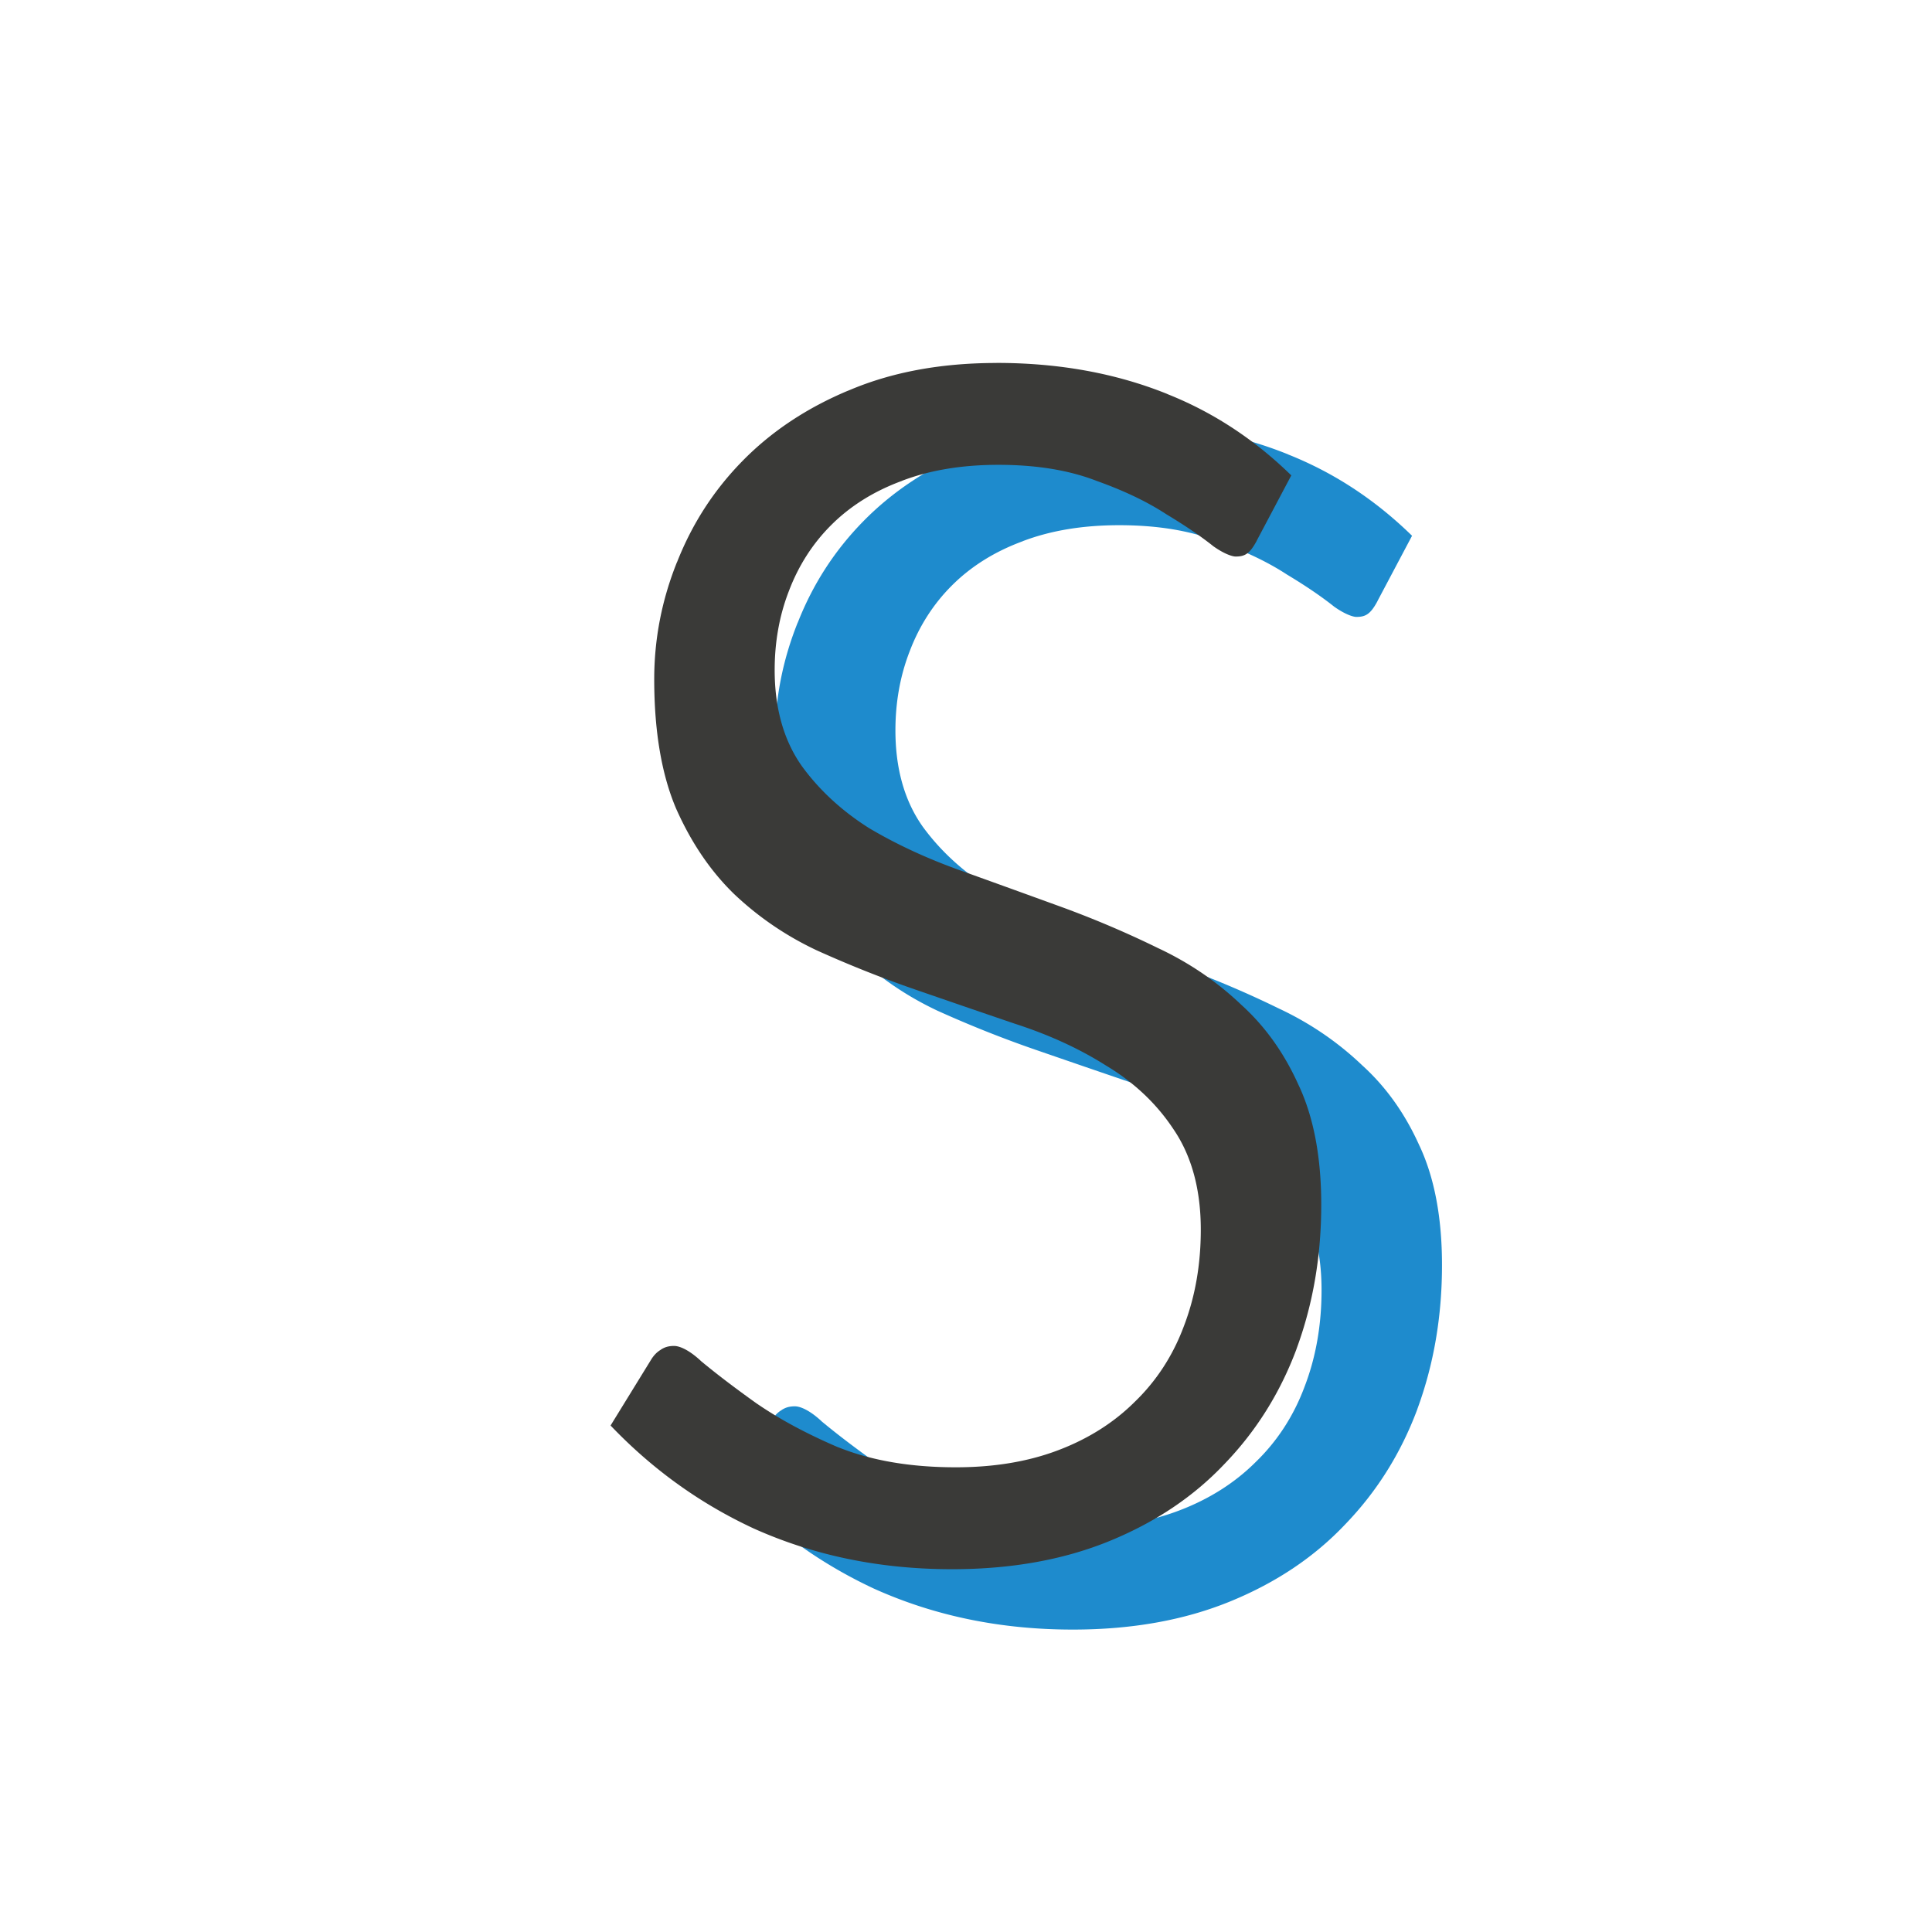
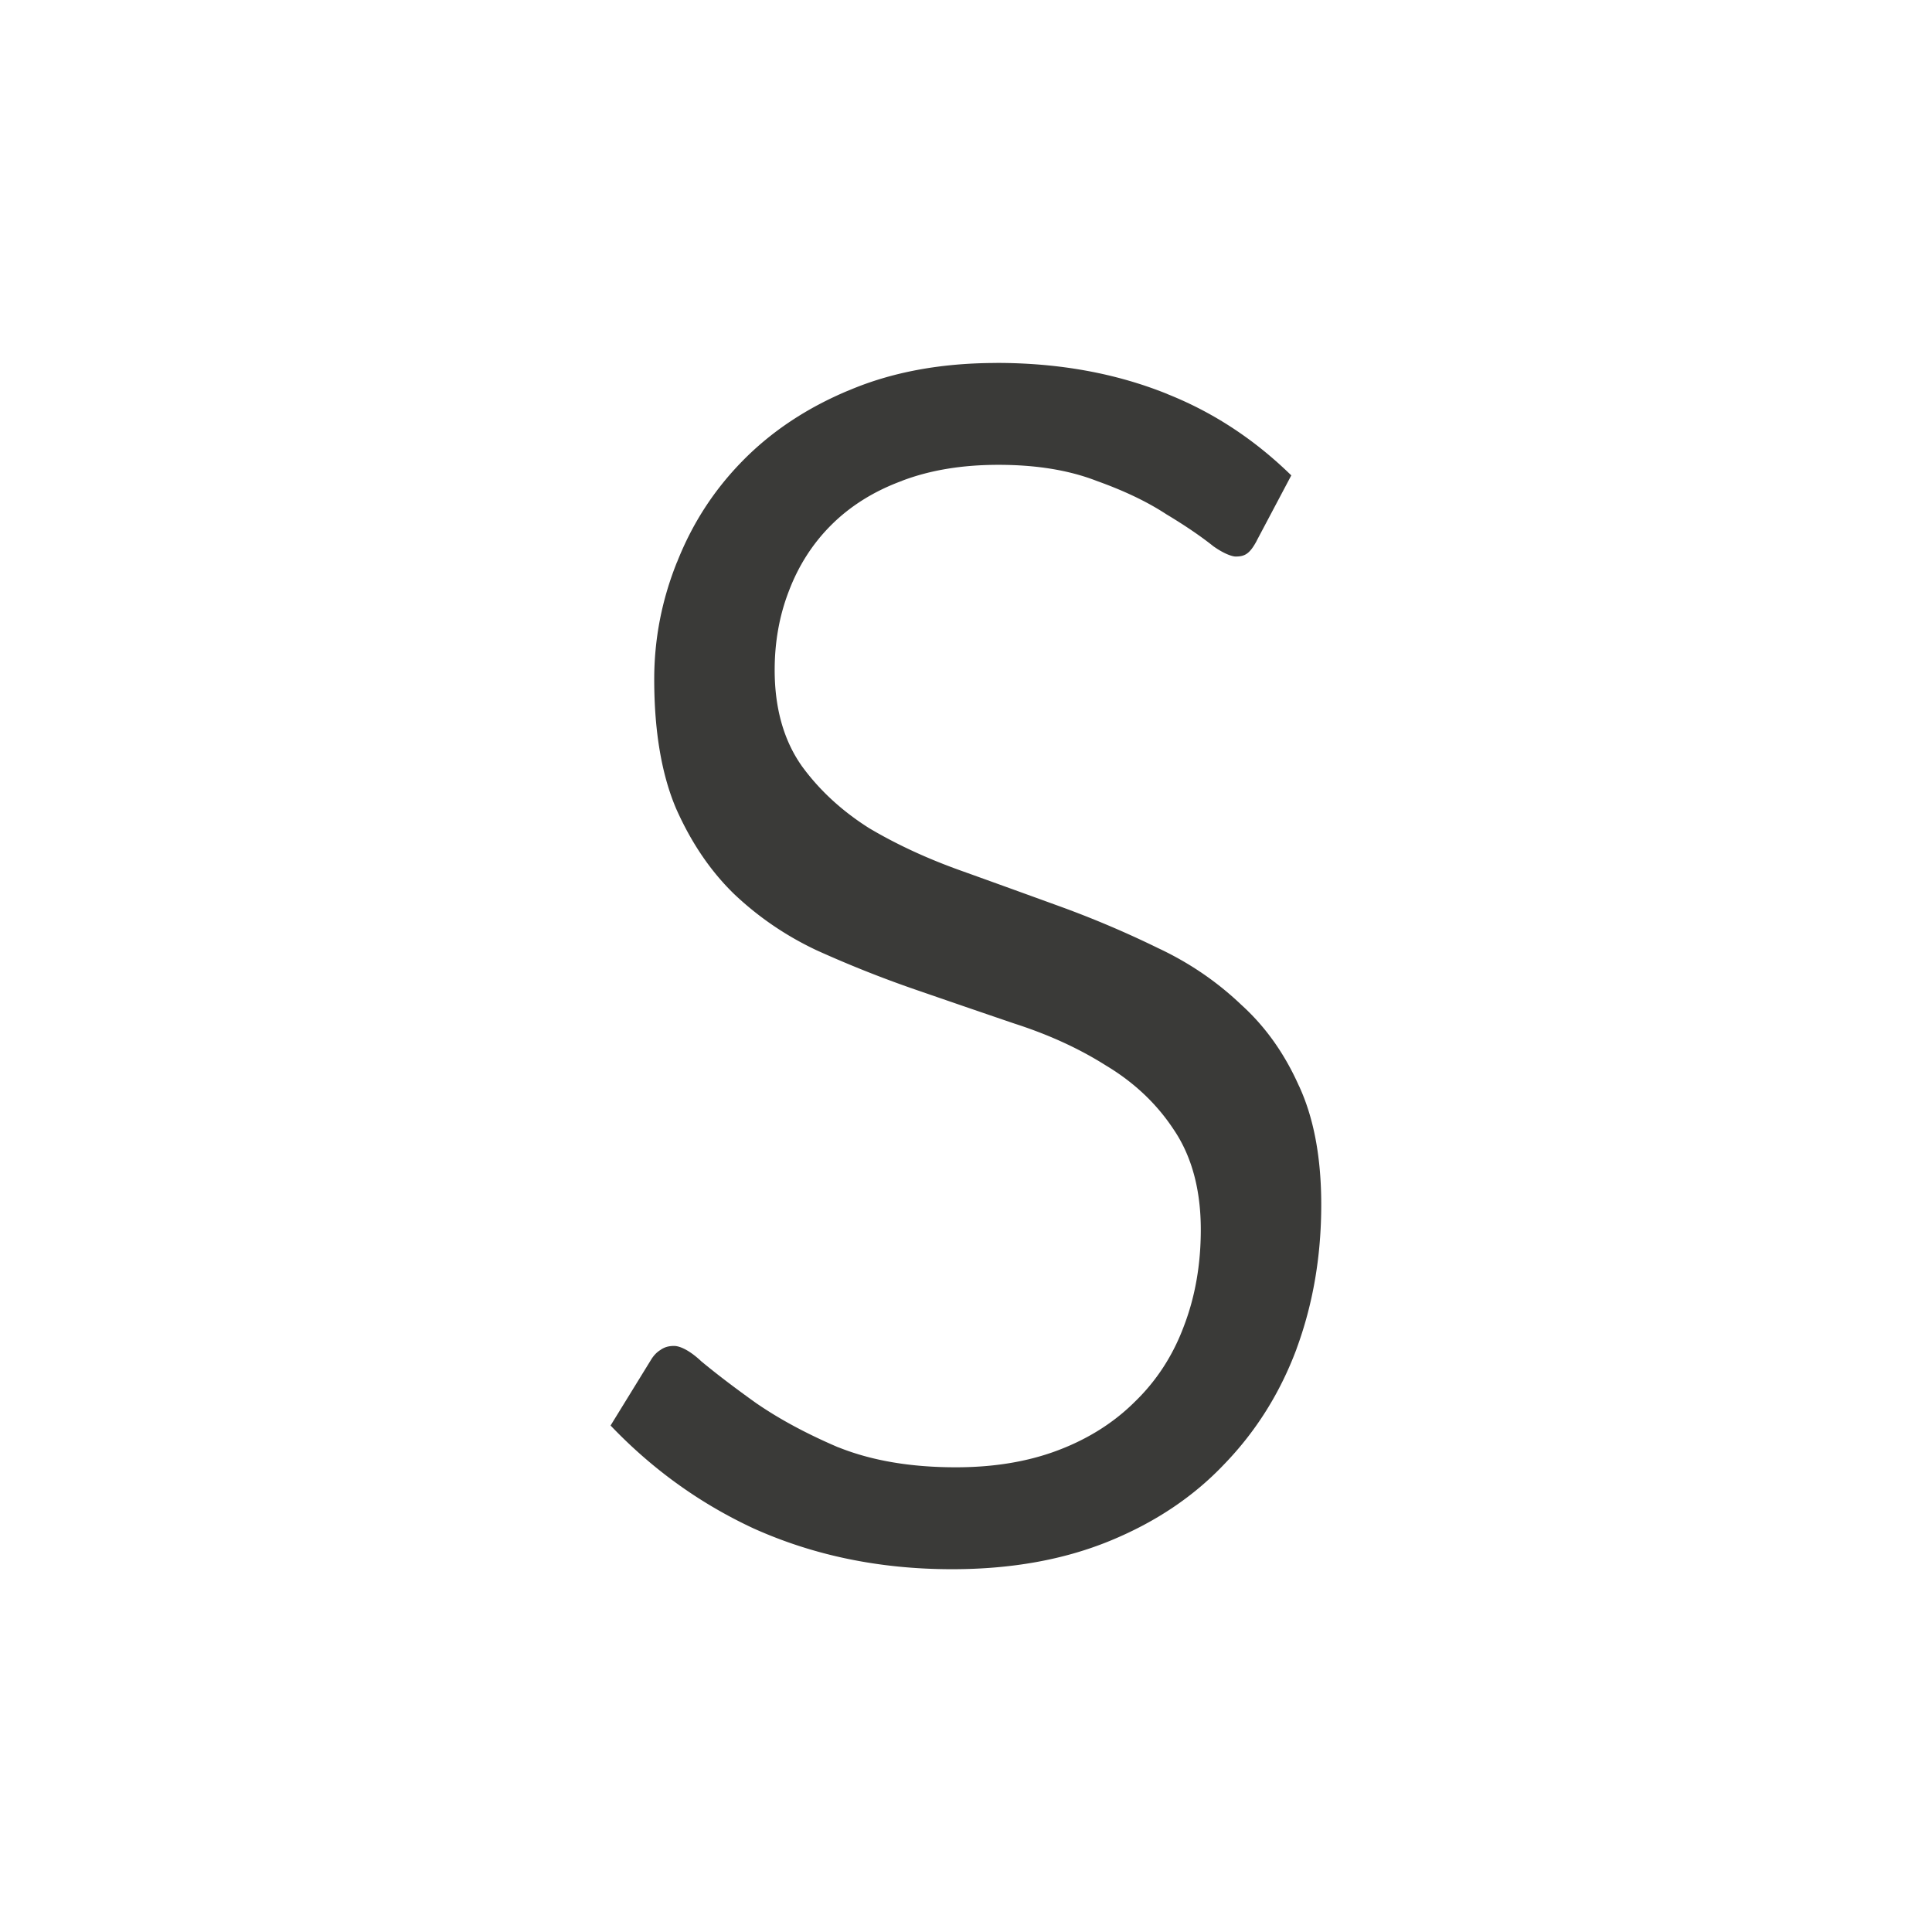
<svg xmlns="http://www.w3.org/2000/svg" viewBox="0 0 32 32">
  <g fill="#3a3a38">
-     <path d="m18.507 7.012c-.927-0-1.738.153-2.44.451a.315.315 0 0 1 -.002 0c-.702.292-1.289.684-1.769 1.174-.472.482-.831 1.036-1.082 1.674a.315.315 0 0 1 -.002.002c-.252.629-.376 1.273-.376 1.939 0 .868.125 1.577.357 2.128 0.0 0-0.0.001 0 .002 0.0.001.001.002.002.003.251.568.569 1.036.954 1.413.001 0.0.001.001.002.002.001 0.0.001.001.002.002.404.384.859.695 1.369.936.533.241 1.076.458 1.629.649.562.194 1.114.384 1.655.568.562.181 1.066.411 1.51.692.463.277.84.631 1.122 1.059.307.451.451 1.014.451 1.662 0.0.576-.093 1.112-.282 1.602-.179.48-.45.899-.81 1.247-.35.349-.779.618-1.275.805-.502.19-1.067.281-1.691.281-.736 0-1.385-.107-1.942-.33a.315.315 0 0 1 -.008-.002c-.516-.221-.963-.461-1.342-.721a.315.315 0 0 1 -.005-.003c-.363-.259-.67-.493-.924-.704a.315.315 0 0 1 -.011-.011c-.203-.186-.354-.239-.433-.239-.091 0-.153.019-.215.058a.315.315 0 0 1 -.006.005c-.057.034-.109.082-.158.16l-.674 1.095c.665.696 1.441 1.272 2.363 1.702 1.001.451 2.095.678 3.293.678.989 0 1.857-.159 2.611-.468.761-.312 1.391-.736 1.901-1.275a.315.315 0 0 1 .002-.002c.522-.542.918-1.172 1.191-1.901v-.002c.273-.74.41-1.535.41-2.39 0-.795-.128-1.45-.37-1.97a.315.315 0 0 1 -.002-.003c-.24-.537-.557-.98-.953-1.338a.315.315 0 0 1 -.005-.005c-.395-.375-.846-.685-1.359-.927a.315.315 0 0 1 -.005-.002c-.532-.261-1.074-.491-1.626-.692-.562-.204-1.114-.404-1.655-.598-.559-.2-1.063-.434-1.513-.701a.315.315 0 0 1 -.008-.005c-.449-.285-.823-.63-1.114-1.033a.315.315 0 0 1 -.003-.005c-.299-.43-.44-.965-.44-1.576 0-.465.078-.904.236-1.31.158-.417.392-.784.7-1.091.32-.32.716-.565 1.172-.732.001-0.0.001-.001.002-.002.471-.179 1.004-.264 1.596-.264.62 0 1.164.086 1.629.267.445.159.829.34 1.151.551.311.187.575.366.792.54l-.014-.011c.186.133.321.172.37.172.153 0 .234-.044.351-.262v-.002l.572-1.08c-.589-.575-1.264-1.033-2.053-1.347a.315.315 0 0 1 -.002-.002c-.849-.342-1.789-.514-2.828-.514z" fill="#1e8bcd" />
    <path d="m16.507 6.012c-.927-0-1.738.153-2.44.451a.315.315 0 0 1 -.002 0c-.702.292-1.289.684-1.769 1.174-.472.482-.831 1.036-1.082 1.674a.315.315 0 0 1 -.002.002c-.252.629-.376 1.273-.376 1.939 0 .868.125 1.577.357 2.128 0.0 0-0.0.001 0 .002 0.0.001.001.002.002.003.251.568.569 1.036.954 1.413.001 0.0.001.001.002.002.001 0.0.001.001.002.002.404.384.859.695 1.369.936.533.241 1.076.458 1.629.649.562.194 1.114.384 1.655.568.562.181 1.066.411 1.51.692.463.277.84.631 1.122 1.059.307.451.451 1.014.451 1.662 0.0.576-.093 1.112-.282 1.602-.179.48-.45.899-.81 1.247-.35.349-.779.618-1.275.805-.502.19-1.067.281-1.691.281-.736 0-1.385-.107-1.942-.33a.315.315 0 0 1 -.008-.002c-.516-.221-.963-.461-1.342-.721a.315.315 0 0 1 -.005-.003c-.363-.259-.67-.493-.924-.704a.315.315 0 0 1 -.011-.011c-.203-.186-.354-.239-.433-.239-.091 0-.153.019-.215.058a.315.315 0 0 1 -.006.005c-.057.034-.109.082-.158.16l-.674 1.095c.665.696 1.441 1.272 2.363 1.702 1.001.451 2.095.678 3.293.678.989 0 1.857-.159 2.611-.468.761-.312 1.391-.736 1.901-1.275a.315.315 0 0 1 .002-.002c.522-.542.918-1.172 1.191-1.901v-.002c.273-.74.41-1.535.41-2.39 0-.795-.128-1.45-.37-1.97a.315.315 0 0 1 -.002-.003c-.24-.537-.557-.98-.953-1.338a.315.315 0 0 1 -.005-.005c-.395-.375-.846-.685-1.359-.927a.315.315 0 0 1 -.005-.002c-.532-.261-1.074-.491-1.626-.692-.562-.204-1.114-.404-1.655-.598-.559-.2-1.063-.434-1.513-.701a.315.315 0 0 1 -.008-.005c-.449-.285-.823-.63-1.114-1.033a.315.315 0 0 1 -.003-.005c-.299-.43-.44-.965-.44-1.576 0-.465.078-.904.236-1.31.158-.417.392-.784.7-1.091.32-.32.716-.565 1.172-.732.001-0.0.001-.001.002-.002.471-.179 1.004-.264 1.596-.264.62 0 1.164.086 1.629.267.445.159.829.34 1.151.551.311.187.575.366.792.54l-.014-.011c.186.133.321.172.37.172.153 0 .234-.044.351-.262v-.002l.572-1.08c-.589-.575-1.264-1.033-2.053-1.347a.315.315 0 0 1 -.002-.002c-.849-.342-1.789-.514-2.828-.514z" fill="#3a3a38" />
  </g>
</svg>